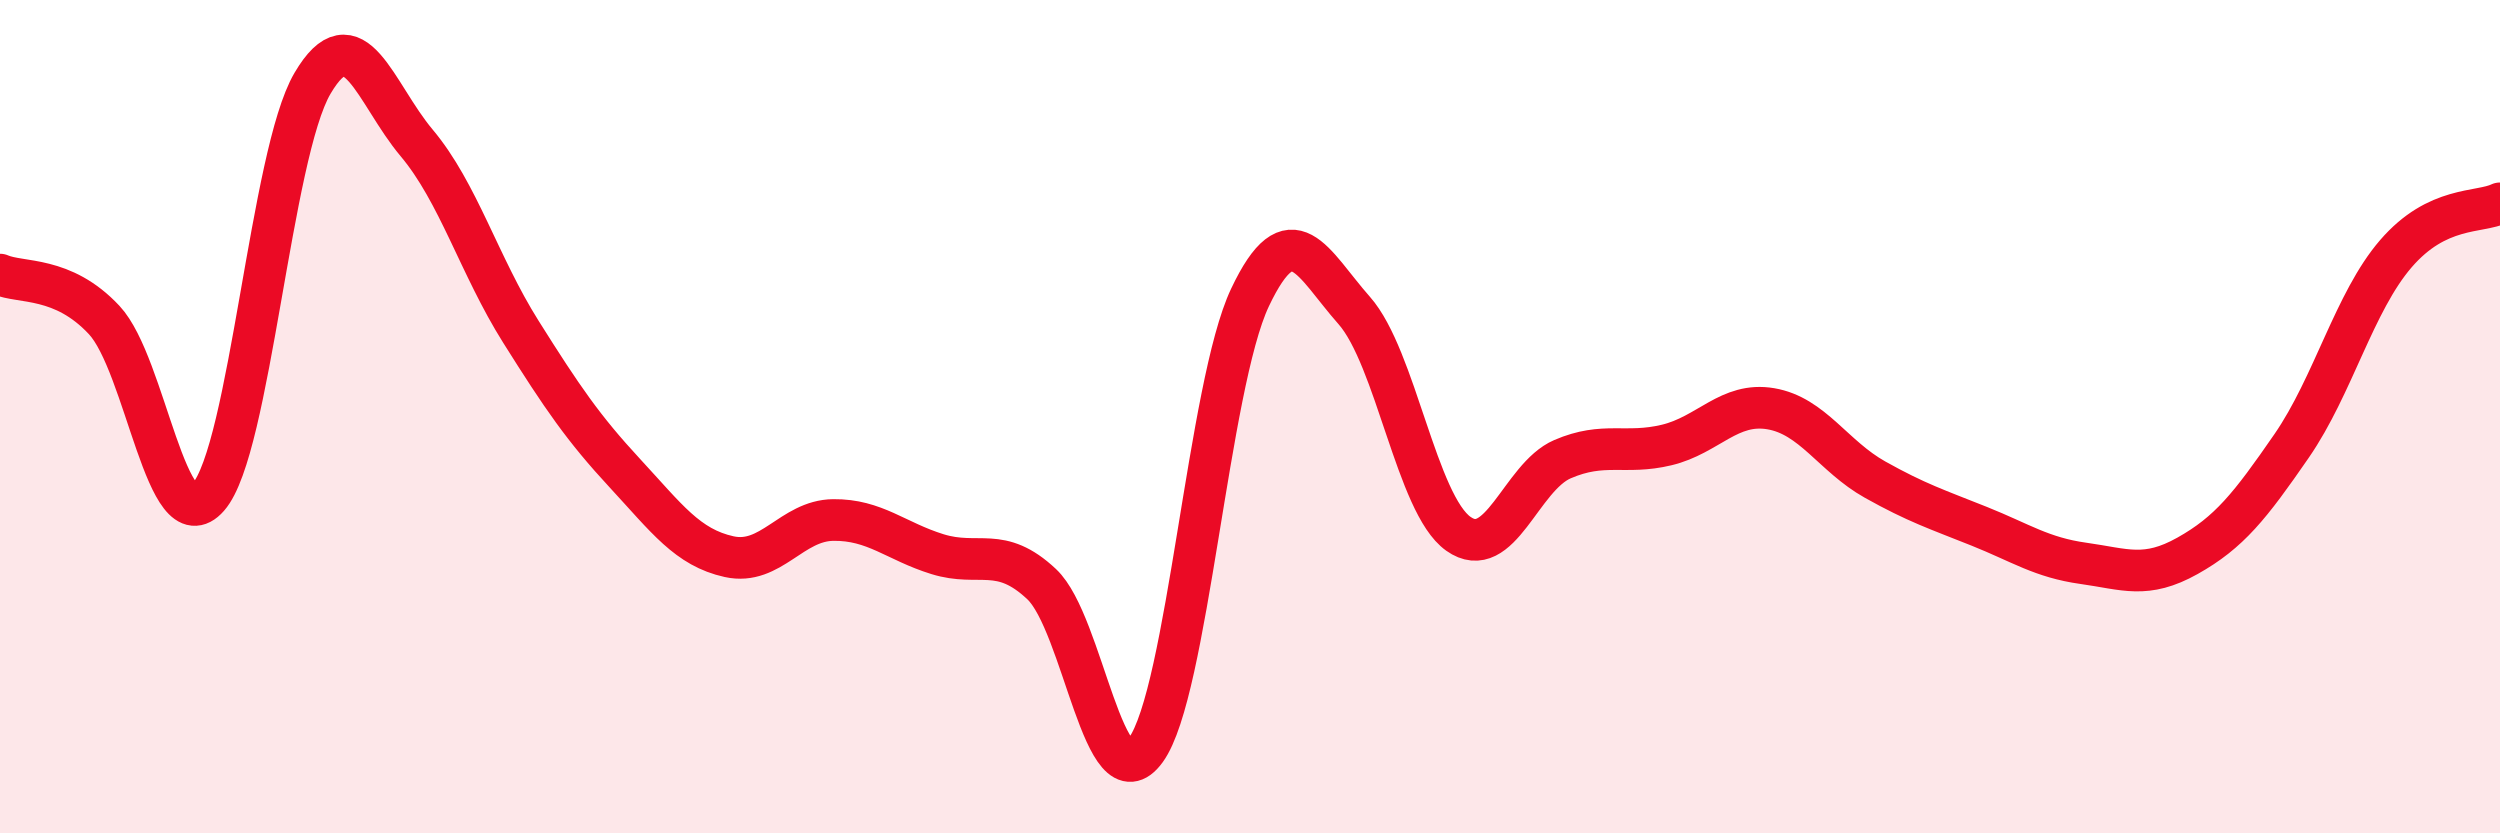
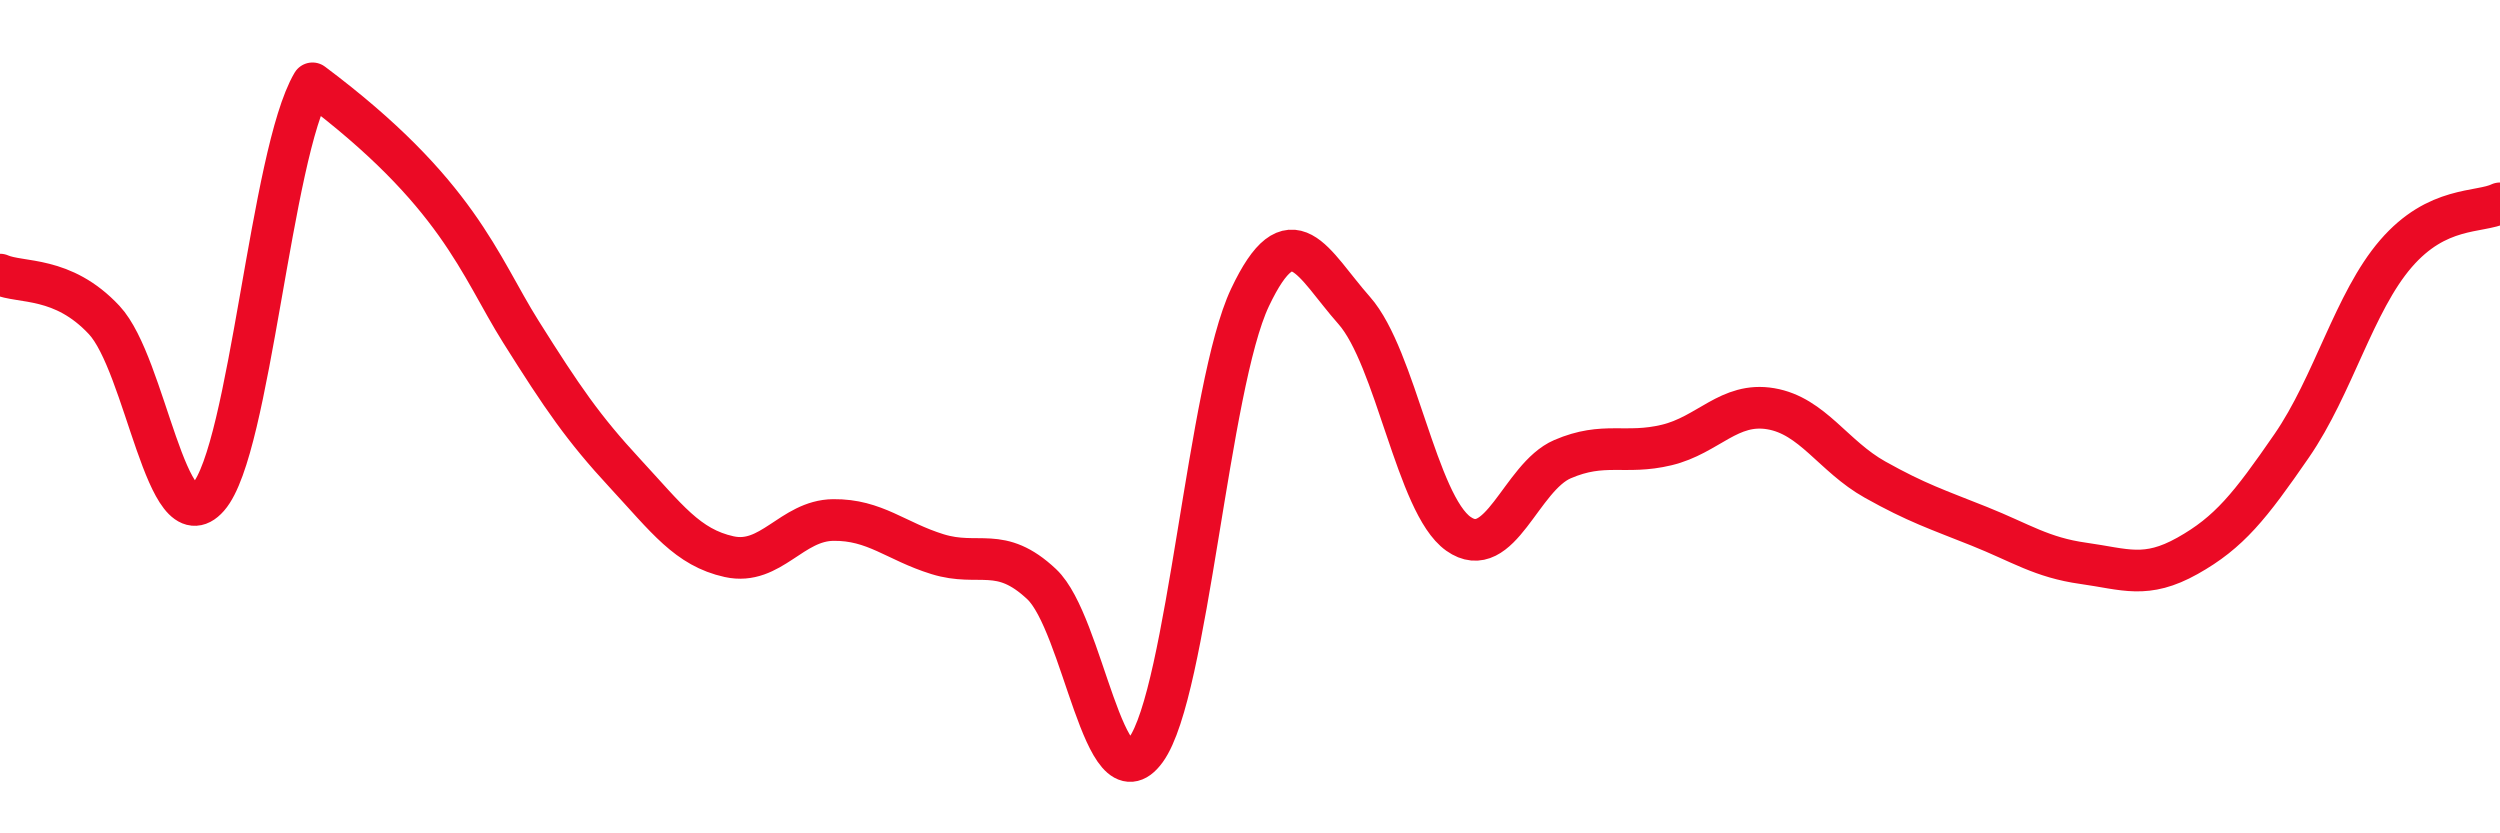
<svg xmlns="http://www.w3.org/2000/svg" width="60" height="20" viewBox="0 0 60 20">
-   <path d="M 0,6.59 C 0.5,6.81 1.5,6.61 2.5,7.68 C 3.5,8.75 4,13.07 5,11.93 C 6,10.79 6.5,3.7 7.5,2 C 8.5,0.3 9,2.24 10,3.43 C 11,4.62 11.5,6.37 12.5,7.96 C 13.5,9.55 14,10.28 15,11.36 C 16,12.44 16.5,13.14 17.5,13.36 C 18.5,13.58 19,12.49 20,12.48 C 21,12.47 21.5,12.99 22.5,13.3 C 23.5,13.61 24,13.08 25,14.02 C 26,14.96 26.5,19.38 27.5,18 C 28.5,16.62 29,9.25 30,7.14 C 31,5.03 31.5,6.32 32.5,7.45 C 33.5,8.58 34,12.1 35,12.81 C 36,13.52 36.5,11.45 37.5,11.02 C 38.5,10.59 39,10.92 40,10.68 C 41,10.44 41.5,9.64 42.5,9.81 C 43.5,9.98 44,10.95 45,11.51 C 46,12.07 46.5,12.23 47.5,12.63 C 48.5,13.03 49,13.38 50,13.52 C 51,13.66 51.5,13.9 52.5,13.34 C 53.5,12.78 54,12.15 55,10.7 C 56,9.25 56.5,7.25 57.5,6.09 C 58.5,4.93 59.5,5.12 60,4.88L60 20L0 20Z" fill="#EB0A25" opacity="0.1" stroke-linecap="round" stroke-linejoin="round" />
-   <path d="M 0,6.59 C 0.5,6.81 1.5,6.61 2.5,7.68 C 3.5,8.75 4,13.07 5,11.93 C 6,10.79 6.5,3.7 7.5,2 C 8.5,0.3 9,2.24 10,3.43 C 11,4.62 11.5,6.37 12.5,7.96 C 13.5,9.55 14,10.28 15,11.36 C 16,12.44 16.5,13.14 17.5,13.36 C 18.5,13.58 19,12.49 20,12.48 C 21,12.47 21.5,12.99 22.5,13.3 C 23.5,13.61 24,13.08 25,14.02 C 26,14.96 26.5,19.38 27.5,18 C 28.5,16.62 29,9.25 30,7.14 C 31,5.03 31.5,6.32 32.5,7.45 C 33.5,8.58 34,12.1 35,12.81 C 36,13.52 36.5,11.45 37.5,11.02 C 38.5,10.59 39,10.92 40,10.68 C 41,10.44 41.5,9.64 42.5,9.81 C 43.5,9.98 44,10.95 45,11.51 C 46,12.07 46.5,12.23 47.5,12.63 C 48.5,13.03 49,13.38 50,13.52 C 51,13.66 51.5,13.9 52.5,13.34 C 53.5,12.78 54,12.15 55,10.7 C 56,9.25 56.5,7.25 57.5,6.09 C 58.5,4.93 59.5,5.12 60,4.88" stroke="#EB0A25" stroke-width="1" fill="none" stroke-linecap="round" stroke-linejoin="round" />
+   <path d="M 0,6.59 C 0.5,6.81 1.5,6.61 2.5,7.68 C 3.5,8.75 4,13.07 5,11.93 C 6,10.79 6.5,3.7 7.5,2 C 11,4.62 11.5,6.37 12.5,7.96 C 13.5,9.55 14,10.28 15,11.36 C 16,12.44 16.5,13.14 17.5,13.36 C 18.5,13.58 19,12.49 20,12.48 C 21,12.47 21.5,12.99 22.5,13.3 C 23.5,13.61 24,13.08 25,14.02 C 26,14.96 26.5,19.38 27.5,18 C 28.5,16.62 29,9.25 30,7.14 C 31,5.03 31.5,6.32 32.5,7.45 C 33.5,8.58 34,12.1 35,12.81 C 36,13.52 36.5,11.45 37.5,11.02 C 38.5,10.59 39,10.92 40,10.68 C 41,10.44 41.5,9.64 42.5,9.81 C 43.5,9.98 44,10.95 45,11.51 C 46,12.07 46.5,12.23 47.5,12.63 C 48.5,13.03 49,13.38 50,13.52 C 51,13.66 51.5,13.9 52.5,13.34 C 53.5,12.78 54,12.15 55,10.7 C 56,9.25 56.5,7.25 57.5,6.09 C 58.5,4.93 59.5,5.12 60,4.88" stroke="#EB0A25" stroke-width="1" fill="none" stroke-linecap="round" stroke-linejoin="round" />
</svg>